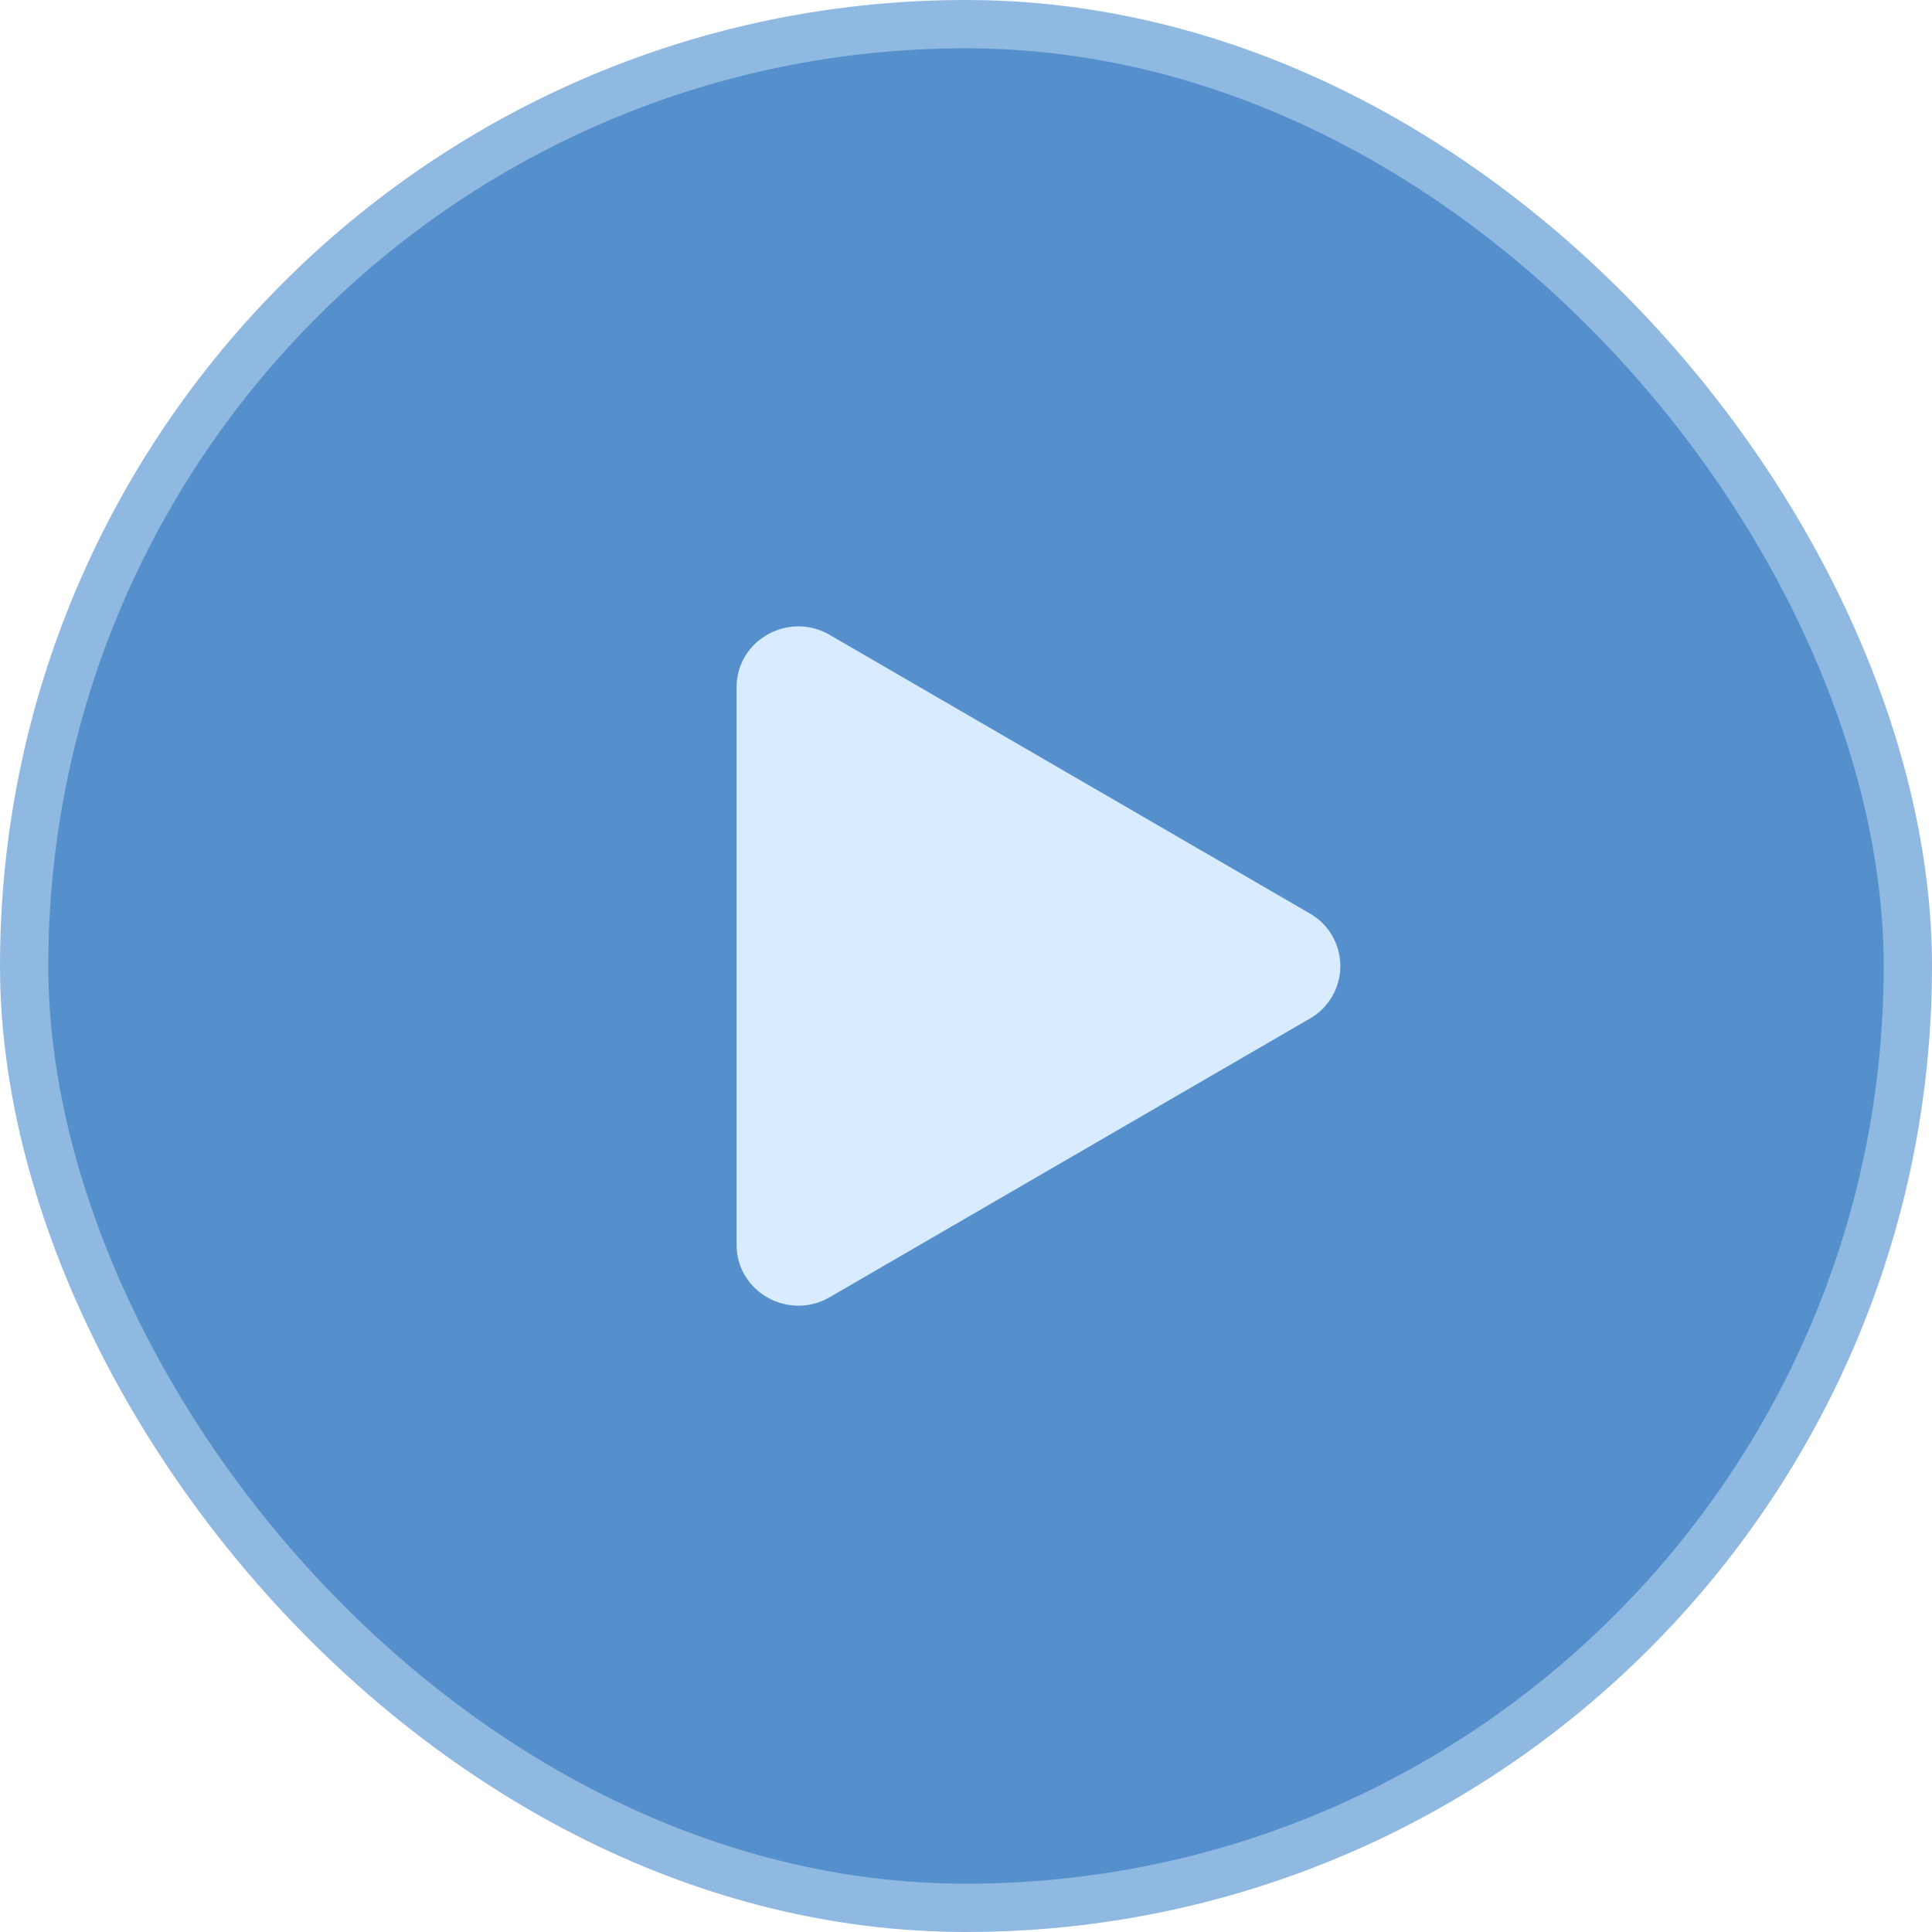
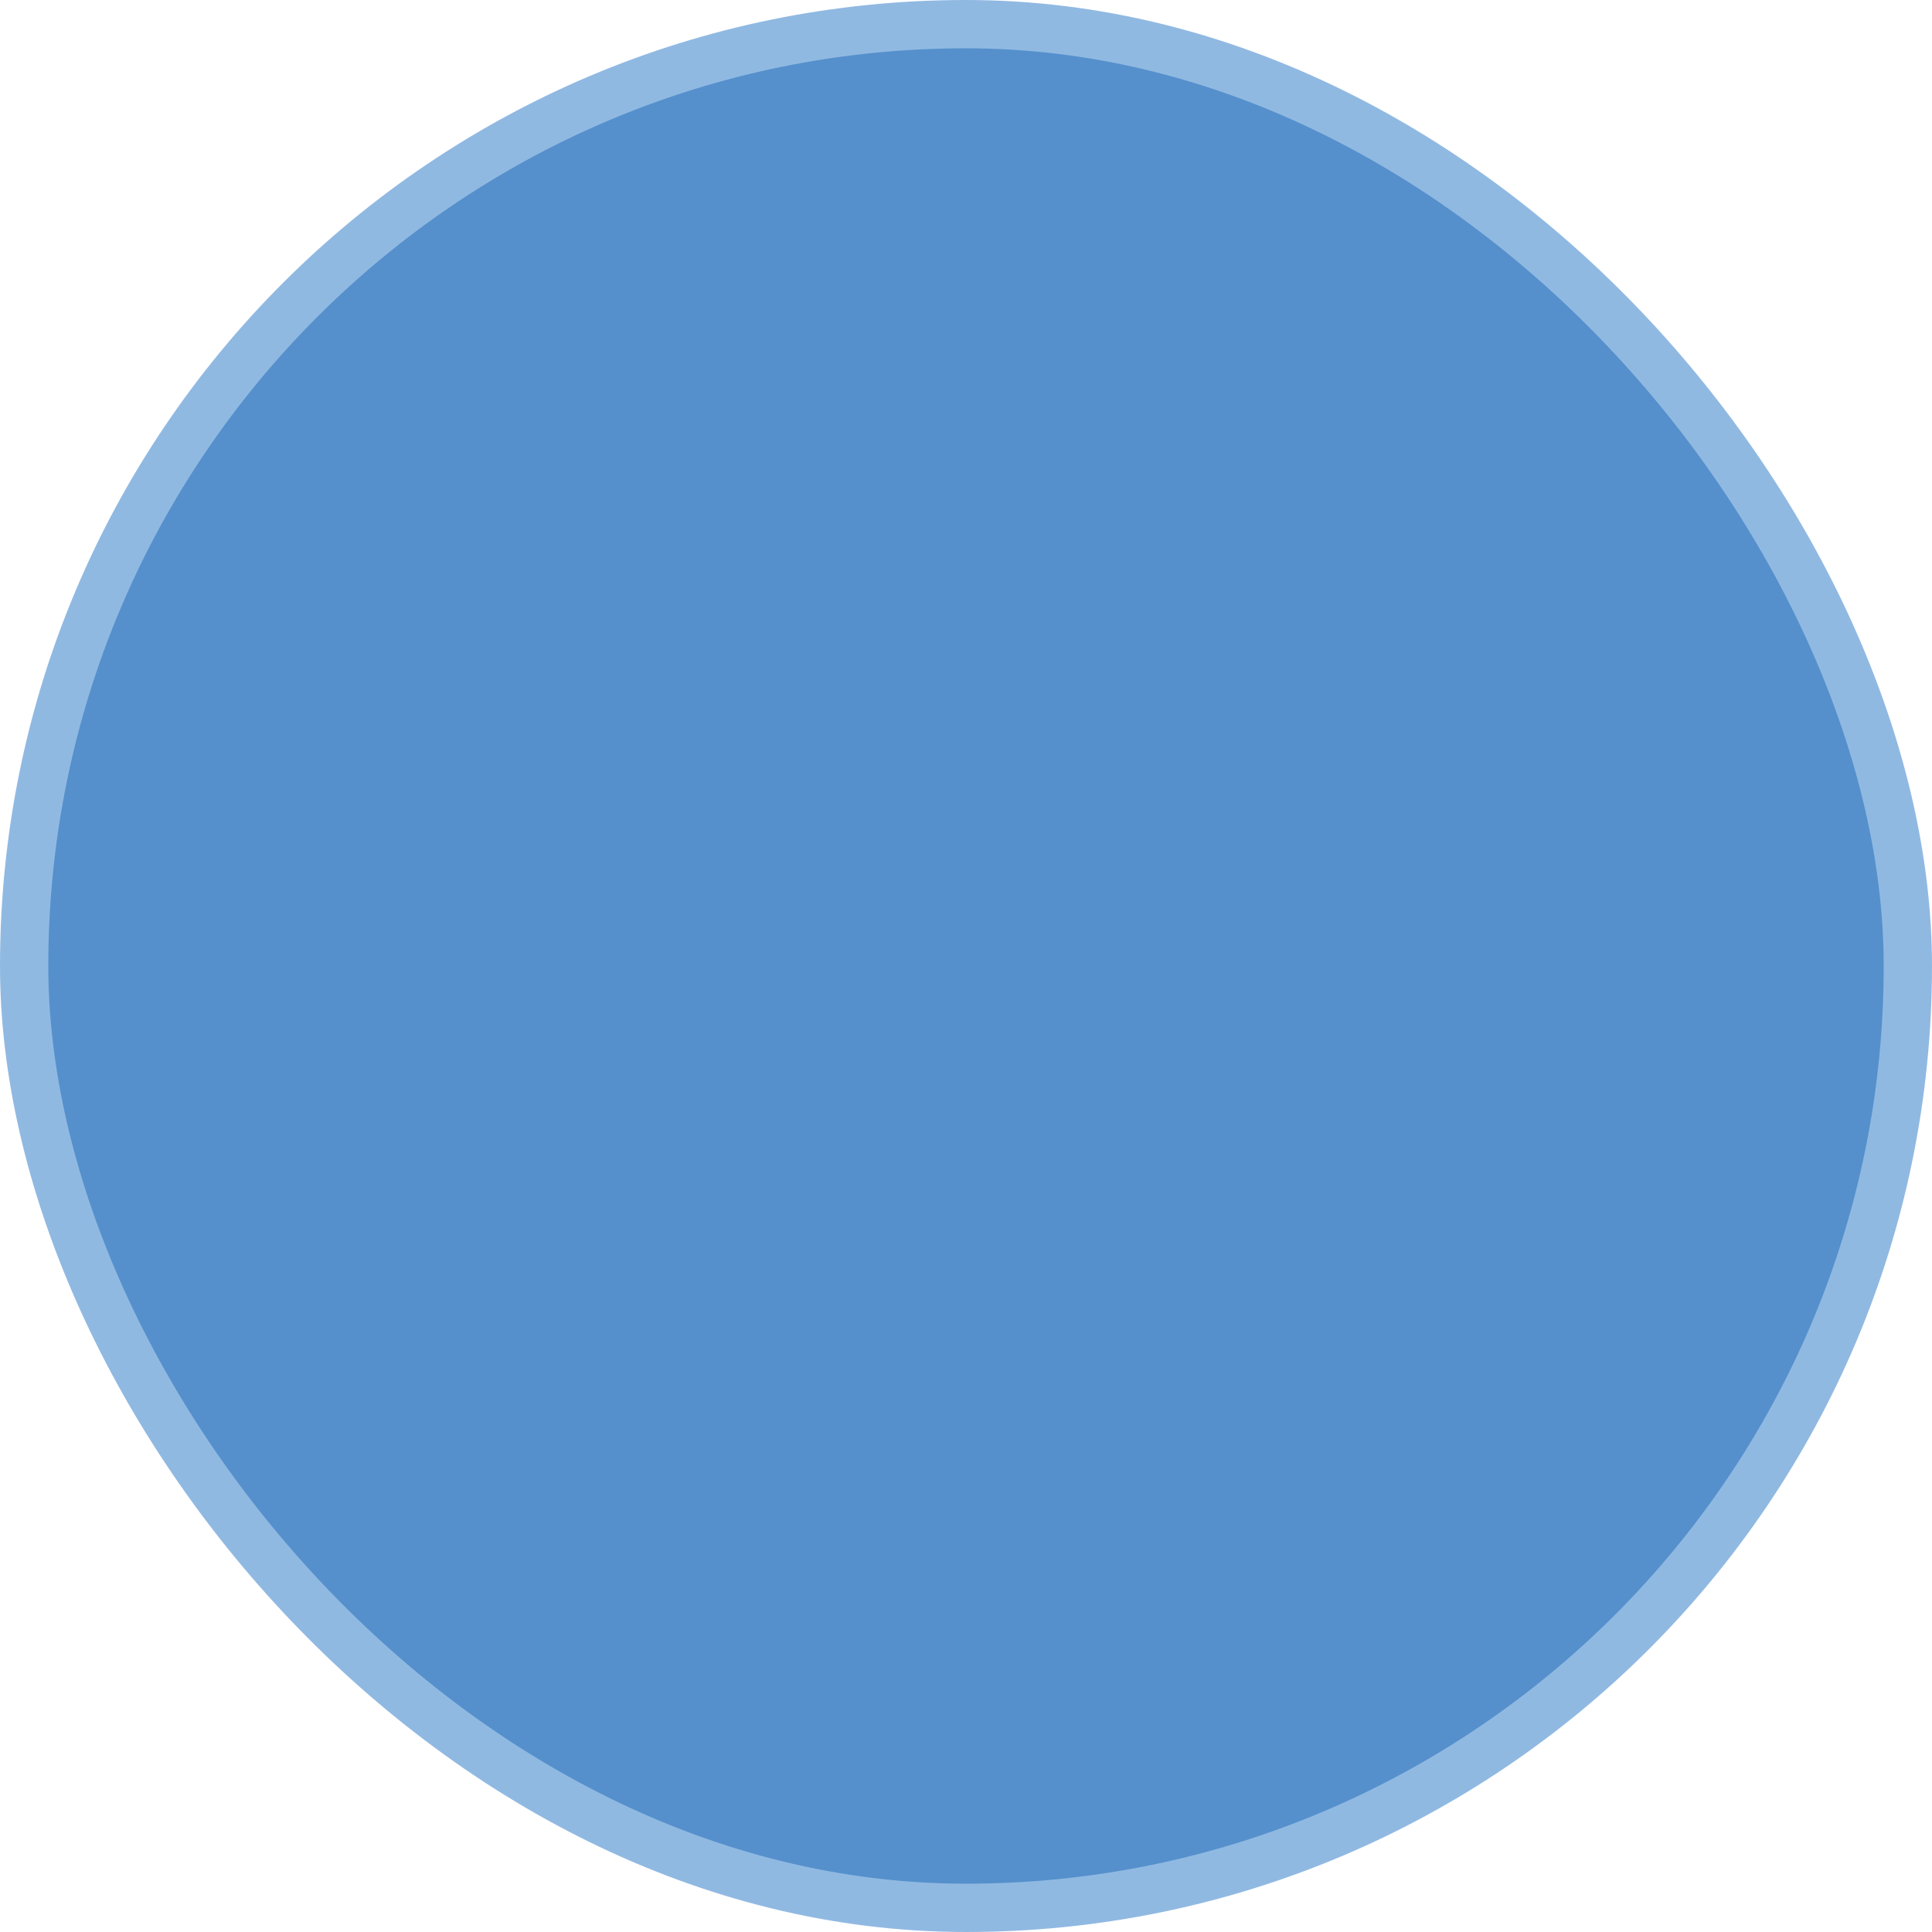
<svg xmlns="http://www.w3.org/2000/svg" width="80" height="80" viewBox="0 0 80 80" fill="none">
  <rect x="1" y="1" width="78" height="78" rx="39" fill="#5590CC" />
  <rect x="1" y="1" width="78" height="78" rx="39" stroke="#90B9E2" stroke-width="2" />
-   <path d="M54.237 42.178L34.353 53.716C32.666 54.694 30.5 53.51 30.5 51.538V28.463C30.5 26.494 32.663 25.306 34.353 26.288L54.237 37.825C54.621 38.044 54.941 38.361 55.162 38.743C55.384 39.126 55.501 39.56 55.501 40.002C55.501 40.444 55.384 40.878 55.162 41.26C54.941 41.642 54.621 41.959 54.237 42.178Z" fill="#D9ECFF" />
</svg>